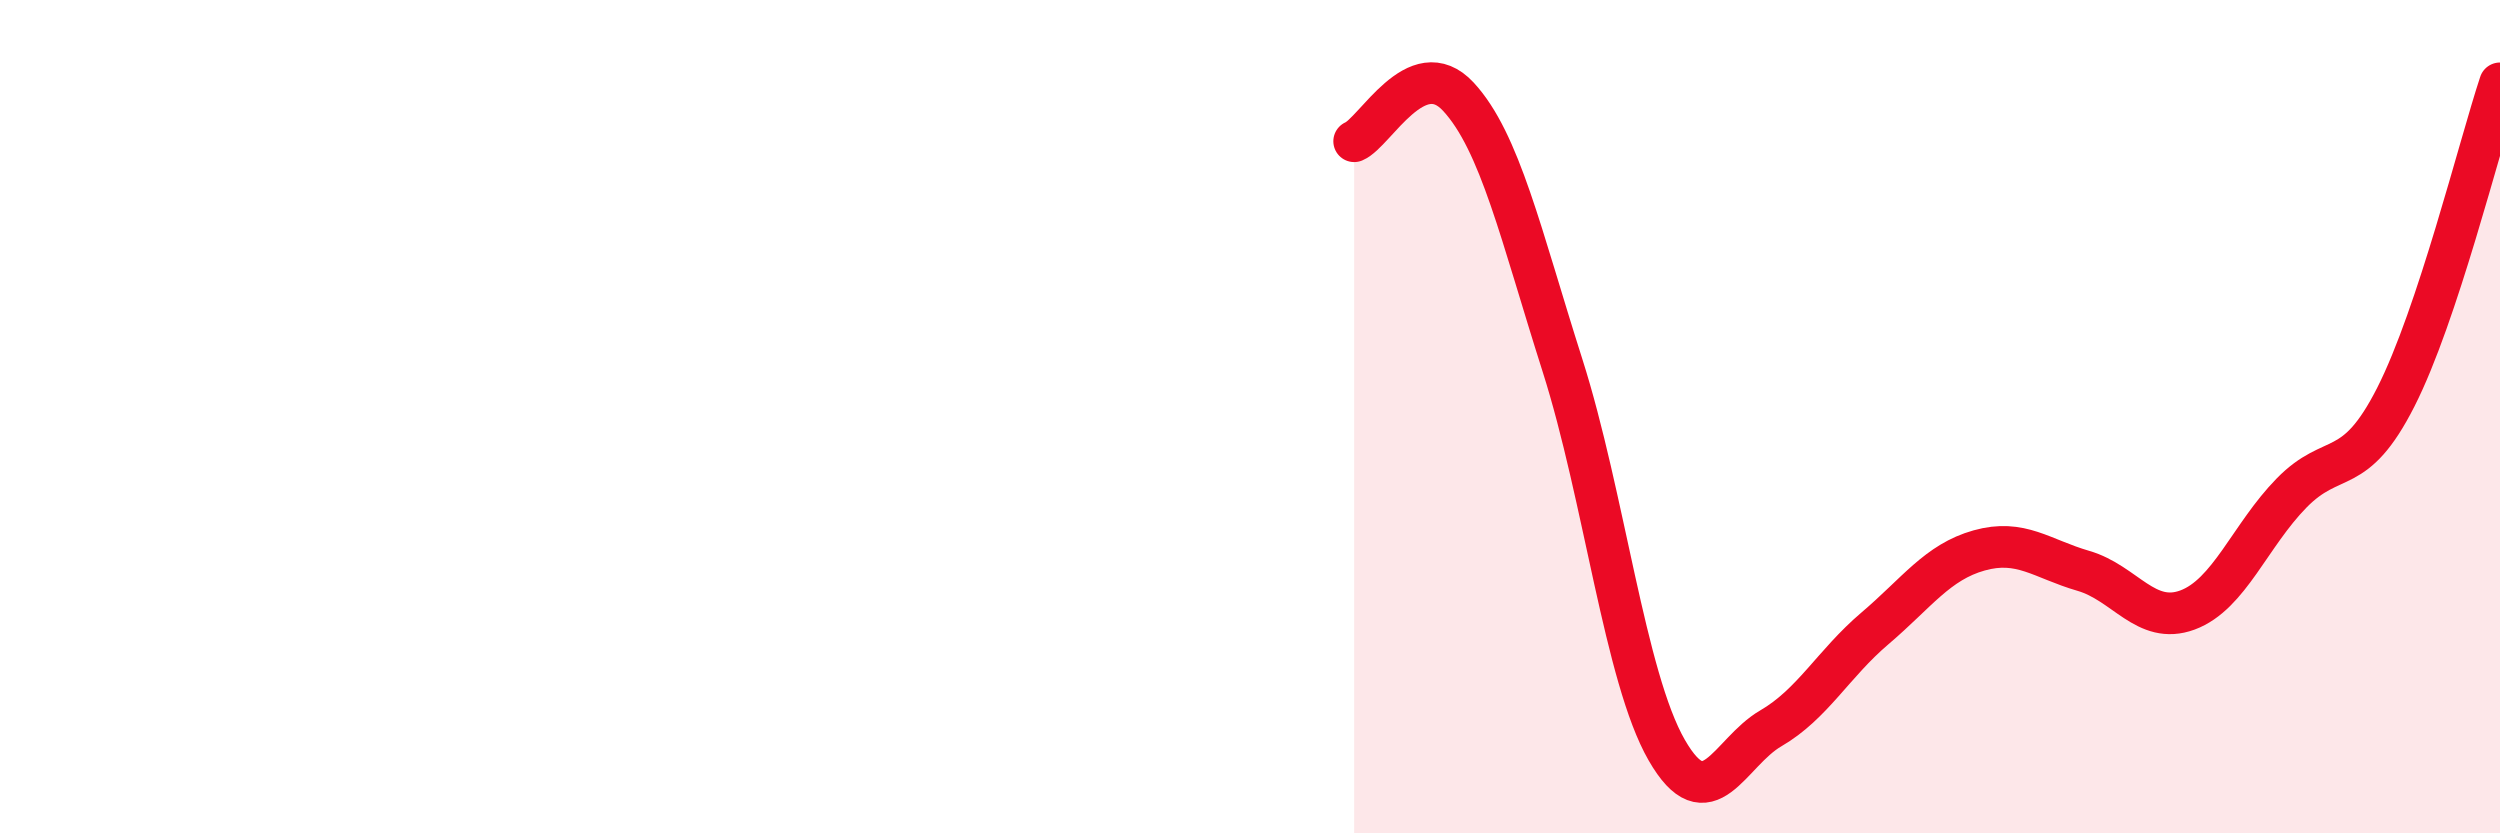
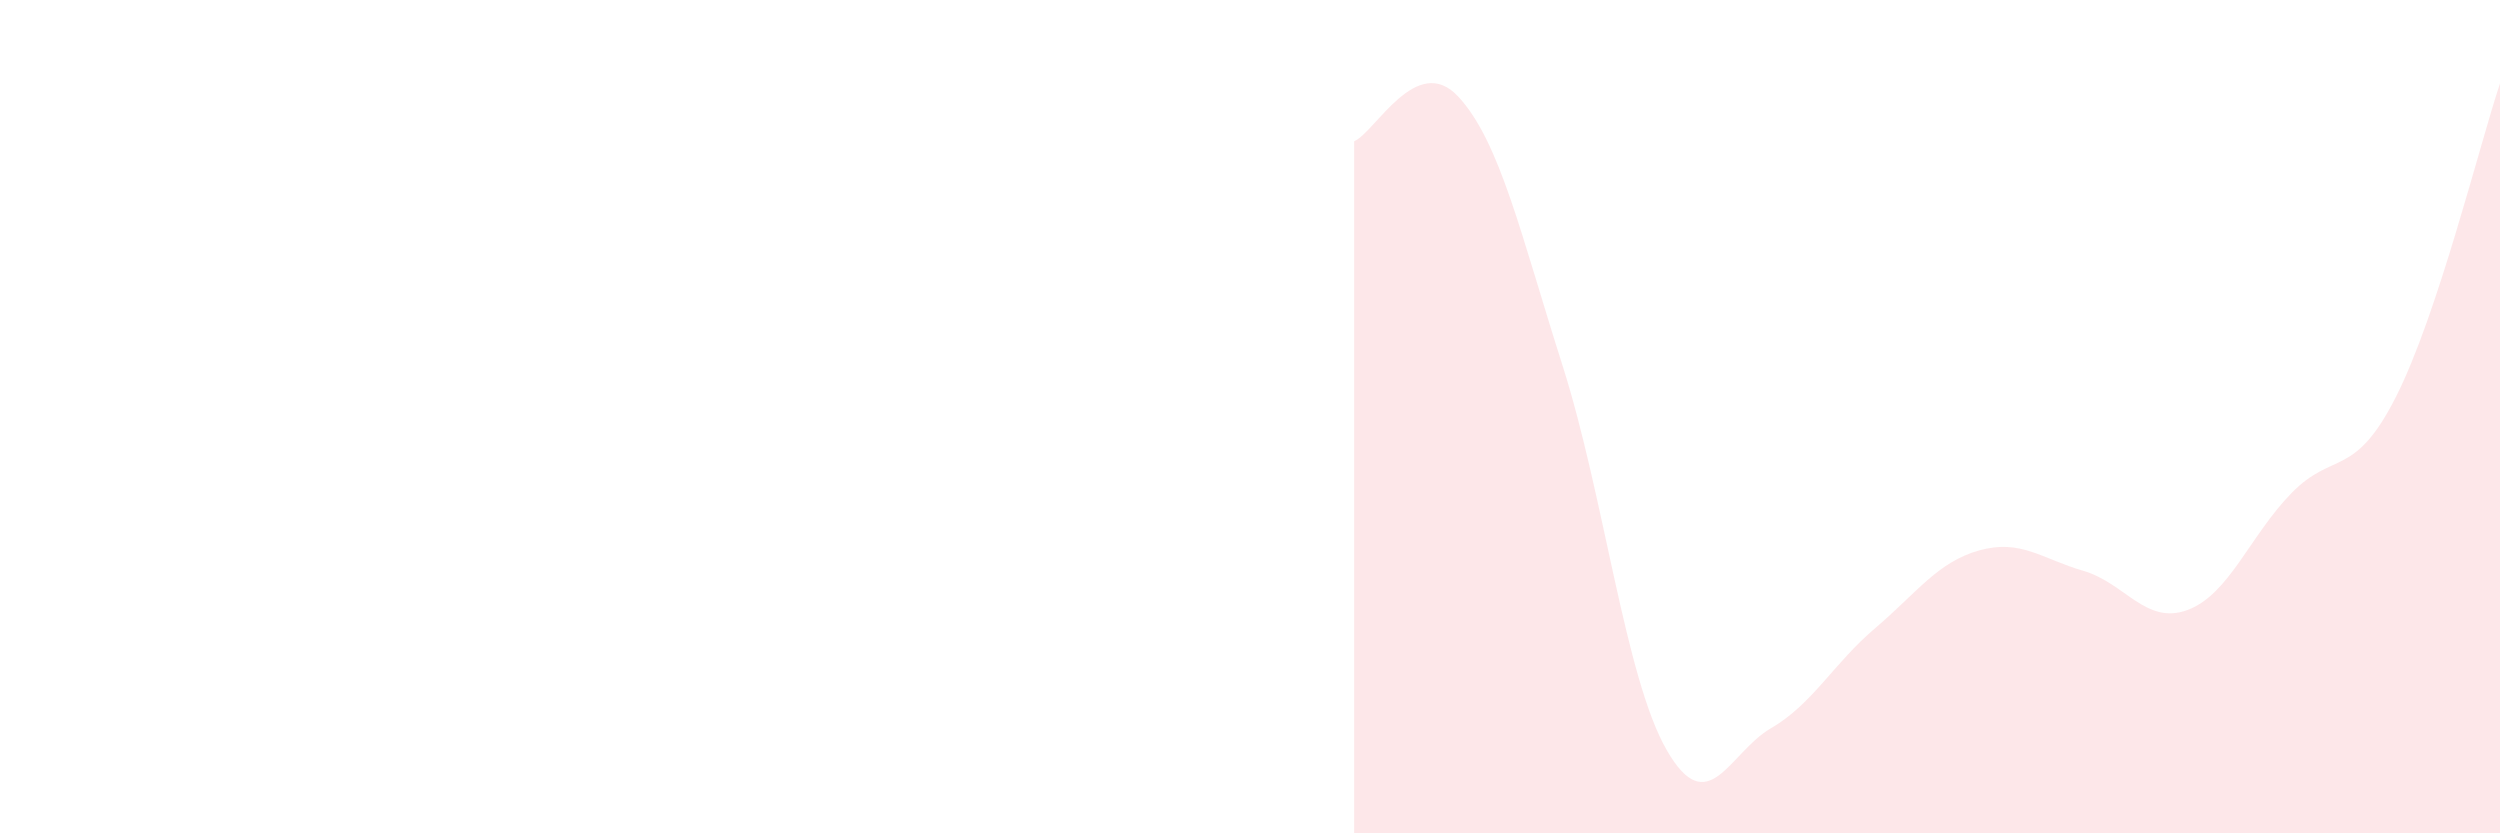
<svg xmlns="http://www.w3.org/2000/svg" width="60" height="20" viewBox="0 0 60 20">
  <path d="M 32.5,3.39 C 33,3.18 34,1.24 35,2.32 C 36,3.4 36.5,5.63 37.5,8.77 C 38.5,11.91 39,16.26 40,18 C 41,19.74 41.5,18.06 42.5,17.48 C 43.5,16.9 44,15.93 45,15.08 C 46,14.23 46.5,13.49 47.5,13.21 C 48.5,12.93 49,13.41 50,13.7 C 51,13.99 51.5,15.01 52.5,14.64 C 53.5,14.27 54,12.85 55,11.83 C 56,10.81 56.5,11.5 57.5,9.53 C 58.5,7.56 59.5,3.51 60,2L60 20L32.5 20Z" fill="#EB0A25" opacity="0.1" stroke-linecap="round" stroke-linejoin="round" />
-   <path d="M 32.5,3.39 C 33,3.18 34,1.24 35,2.32 C 36,3.4 36.5,5.63 37.5,8.77 C 38.5,11.91 39,16.26 40,18 C 41,19.74 41.5,18.06 42.5,17.48 C 43.5,16.9 44,15.93 45,15.08 C 46,14.23 46.5,13.49 47.5,13.21 C 48.5,12.93 49,13.41 50,13.7 C 51,13.99 51.5,15.01 52.5,14.64 C 53.5,14.27 54,12.85 55,11.83 C 56,10.81 56.5,11.5 57.5,9.53 C 58.5,7.56 59.5,3.51 60,2" stroke="#EB0A25" stroke-width="1" fill="none" stroke-linecap="round" stroke-linejoin="round" />
</svg>